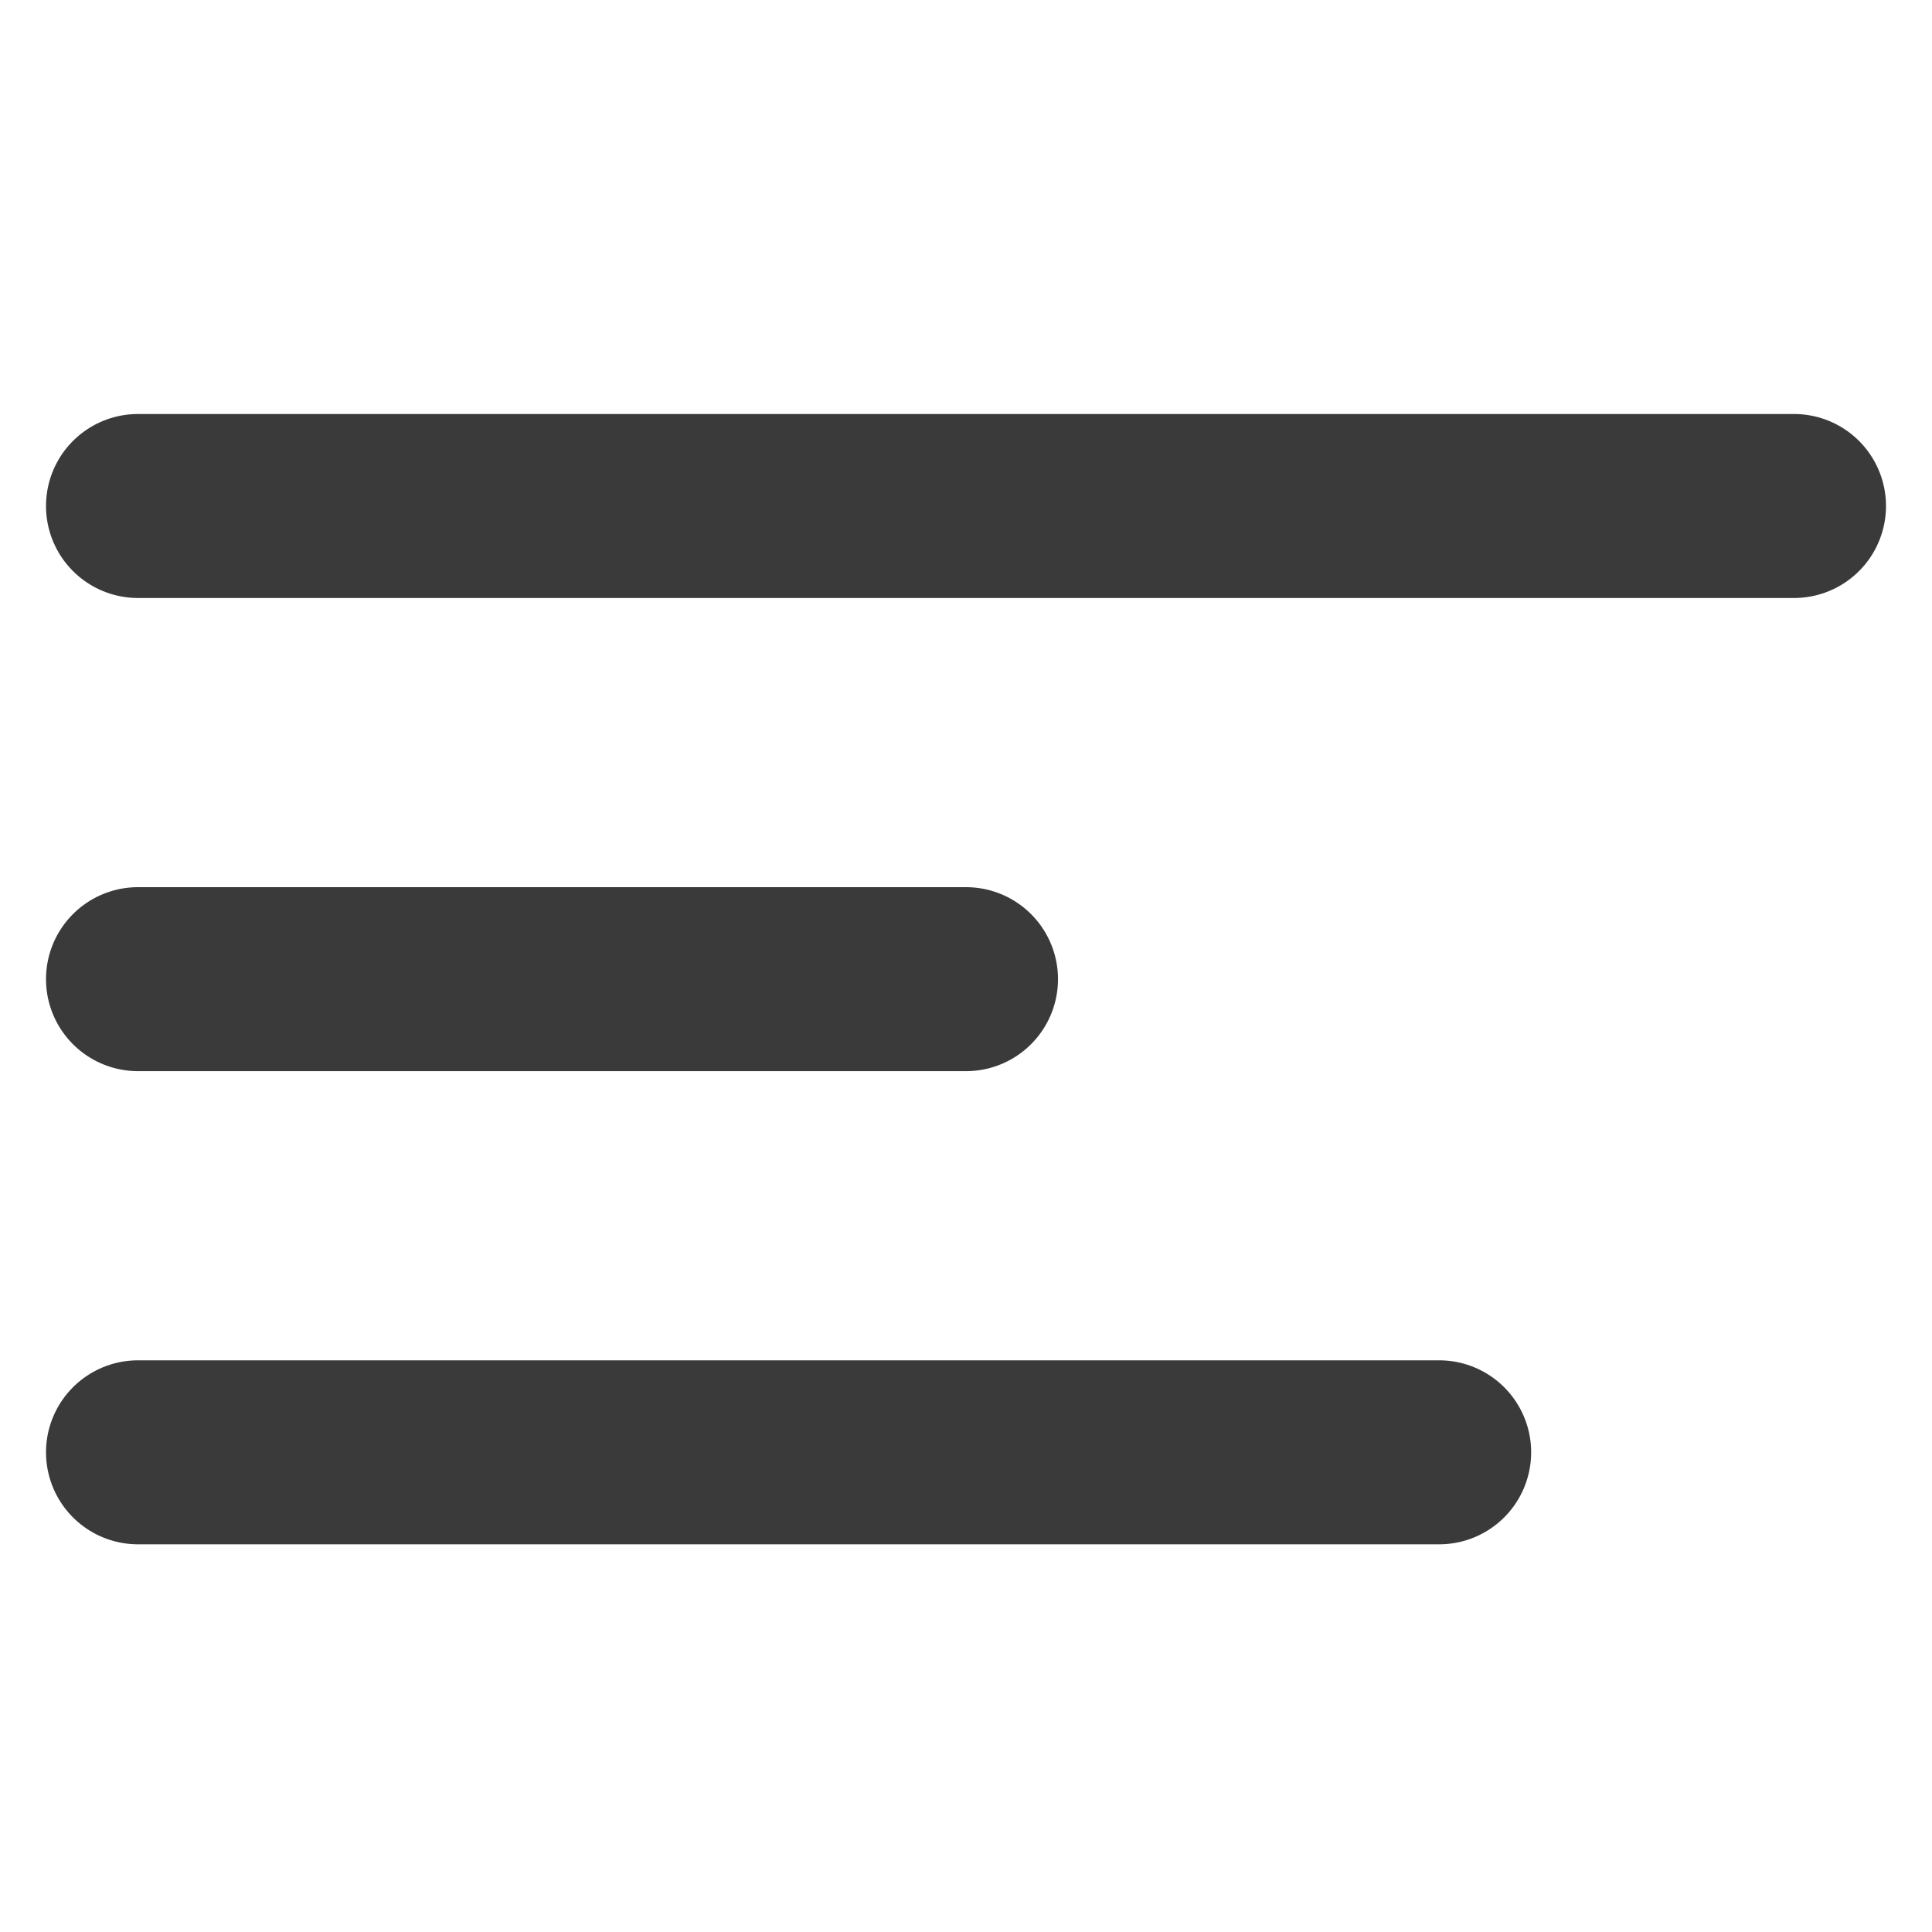
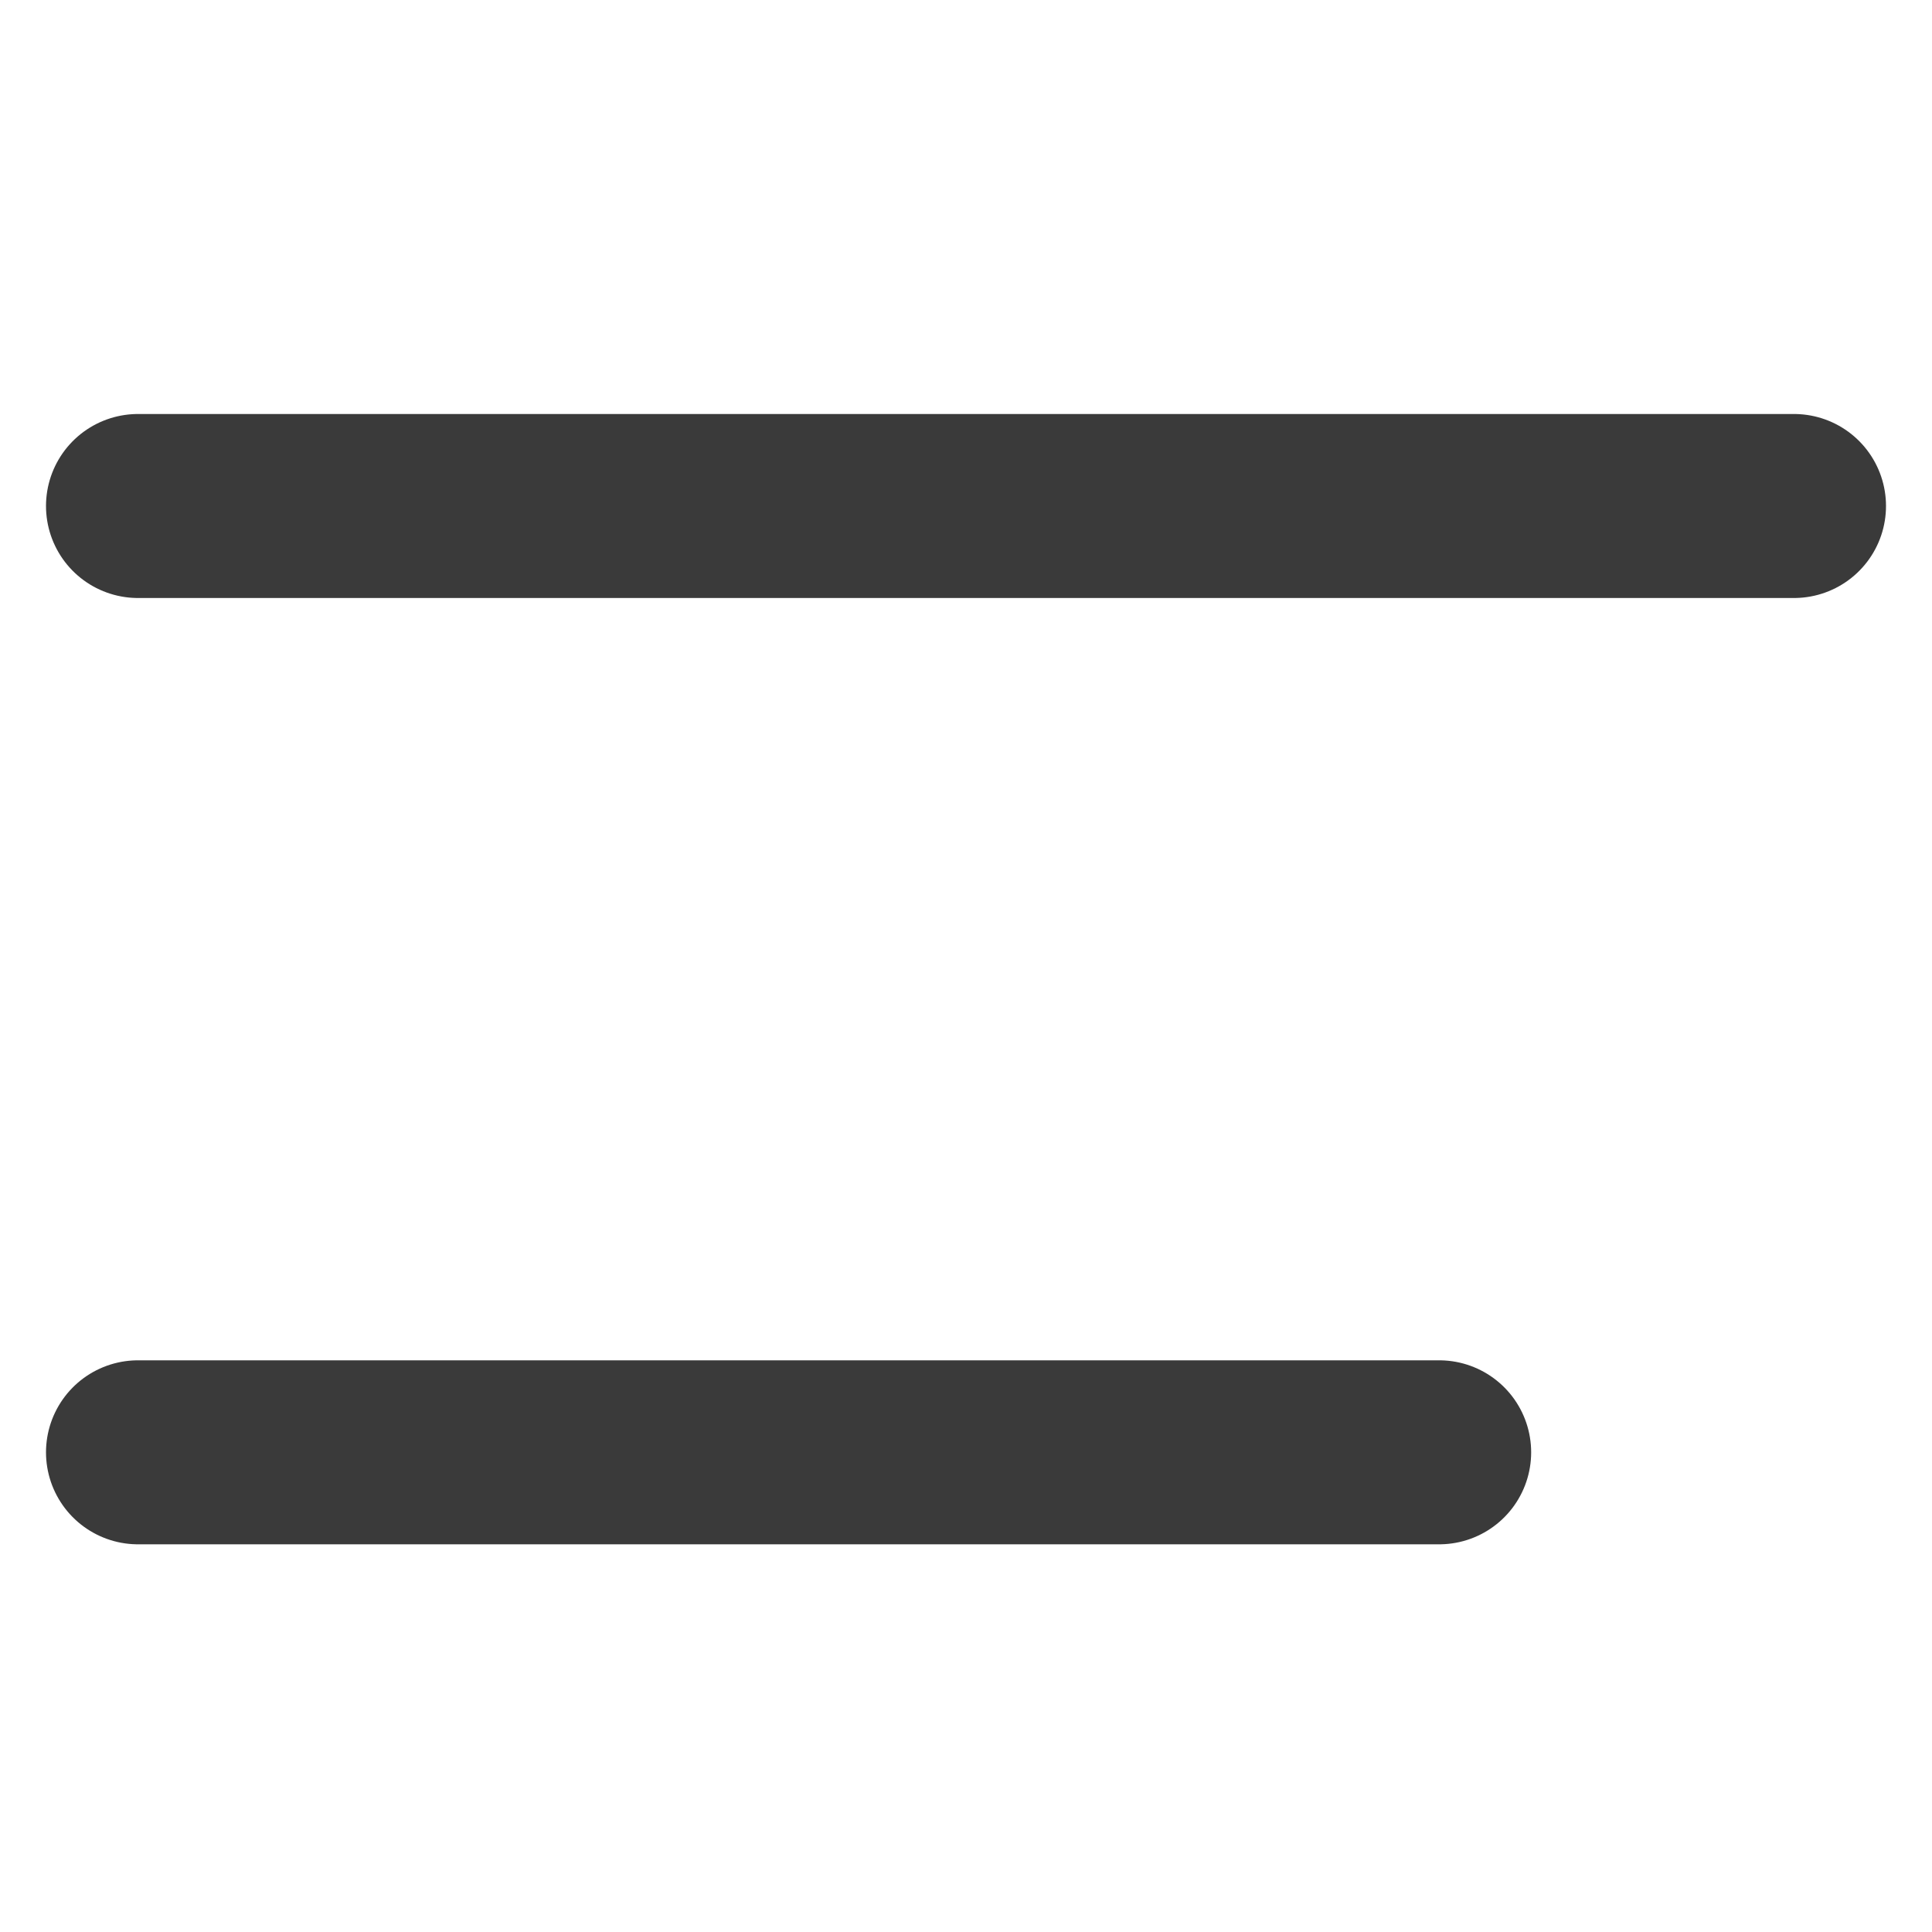
<svg xmlns="http://www.w3.org/2000/svg" width="21" height="21" viewBox="0 0 21 21" fill="none">
-   <path d="M1.5 5.5H19.5M1.5 10.643H10.5M1.5 15.786H15.643" stroke="#3A3A3A" stroke-width="2" stroke-linecap="round" stroke-linejoin="round" />
+   <path d="M1.5 5.5H19.5M1.5 10.643M1.5 15.786H15.643" stroke="#3A3A3A" stroke-width="2" stroke-linecap="round" stroke-linejoin="round" />
</svg>